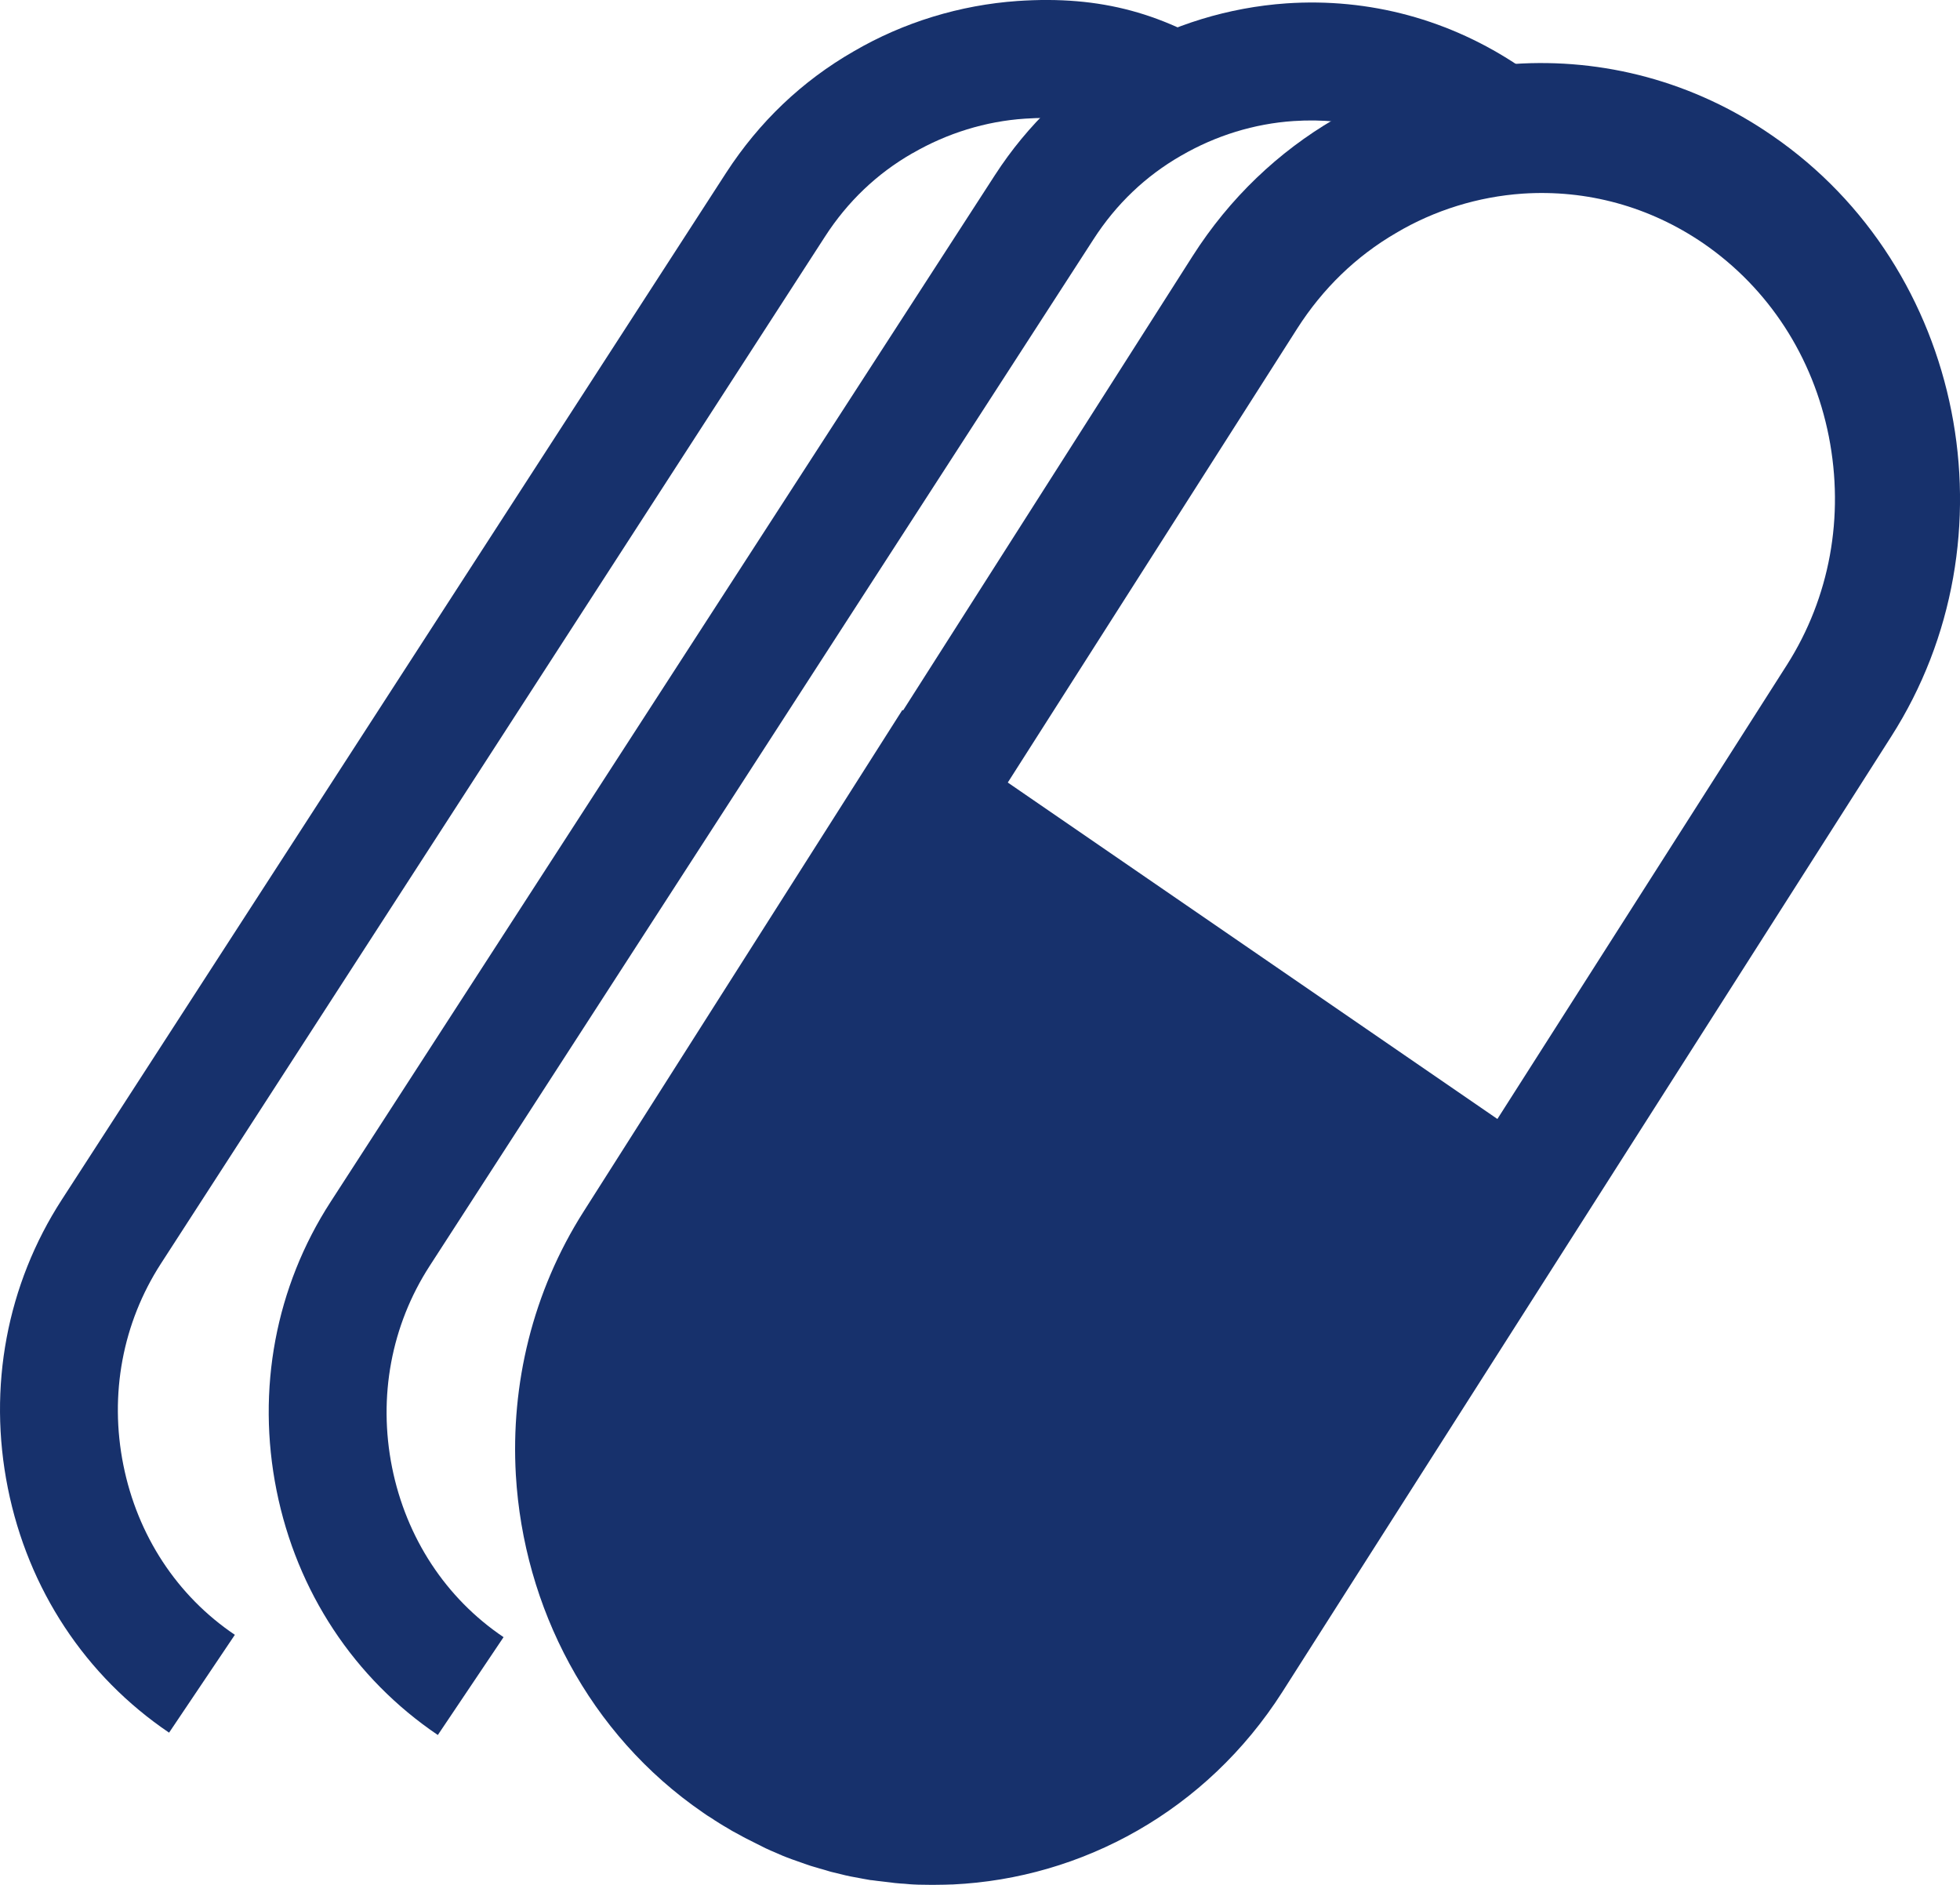
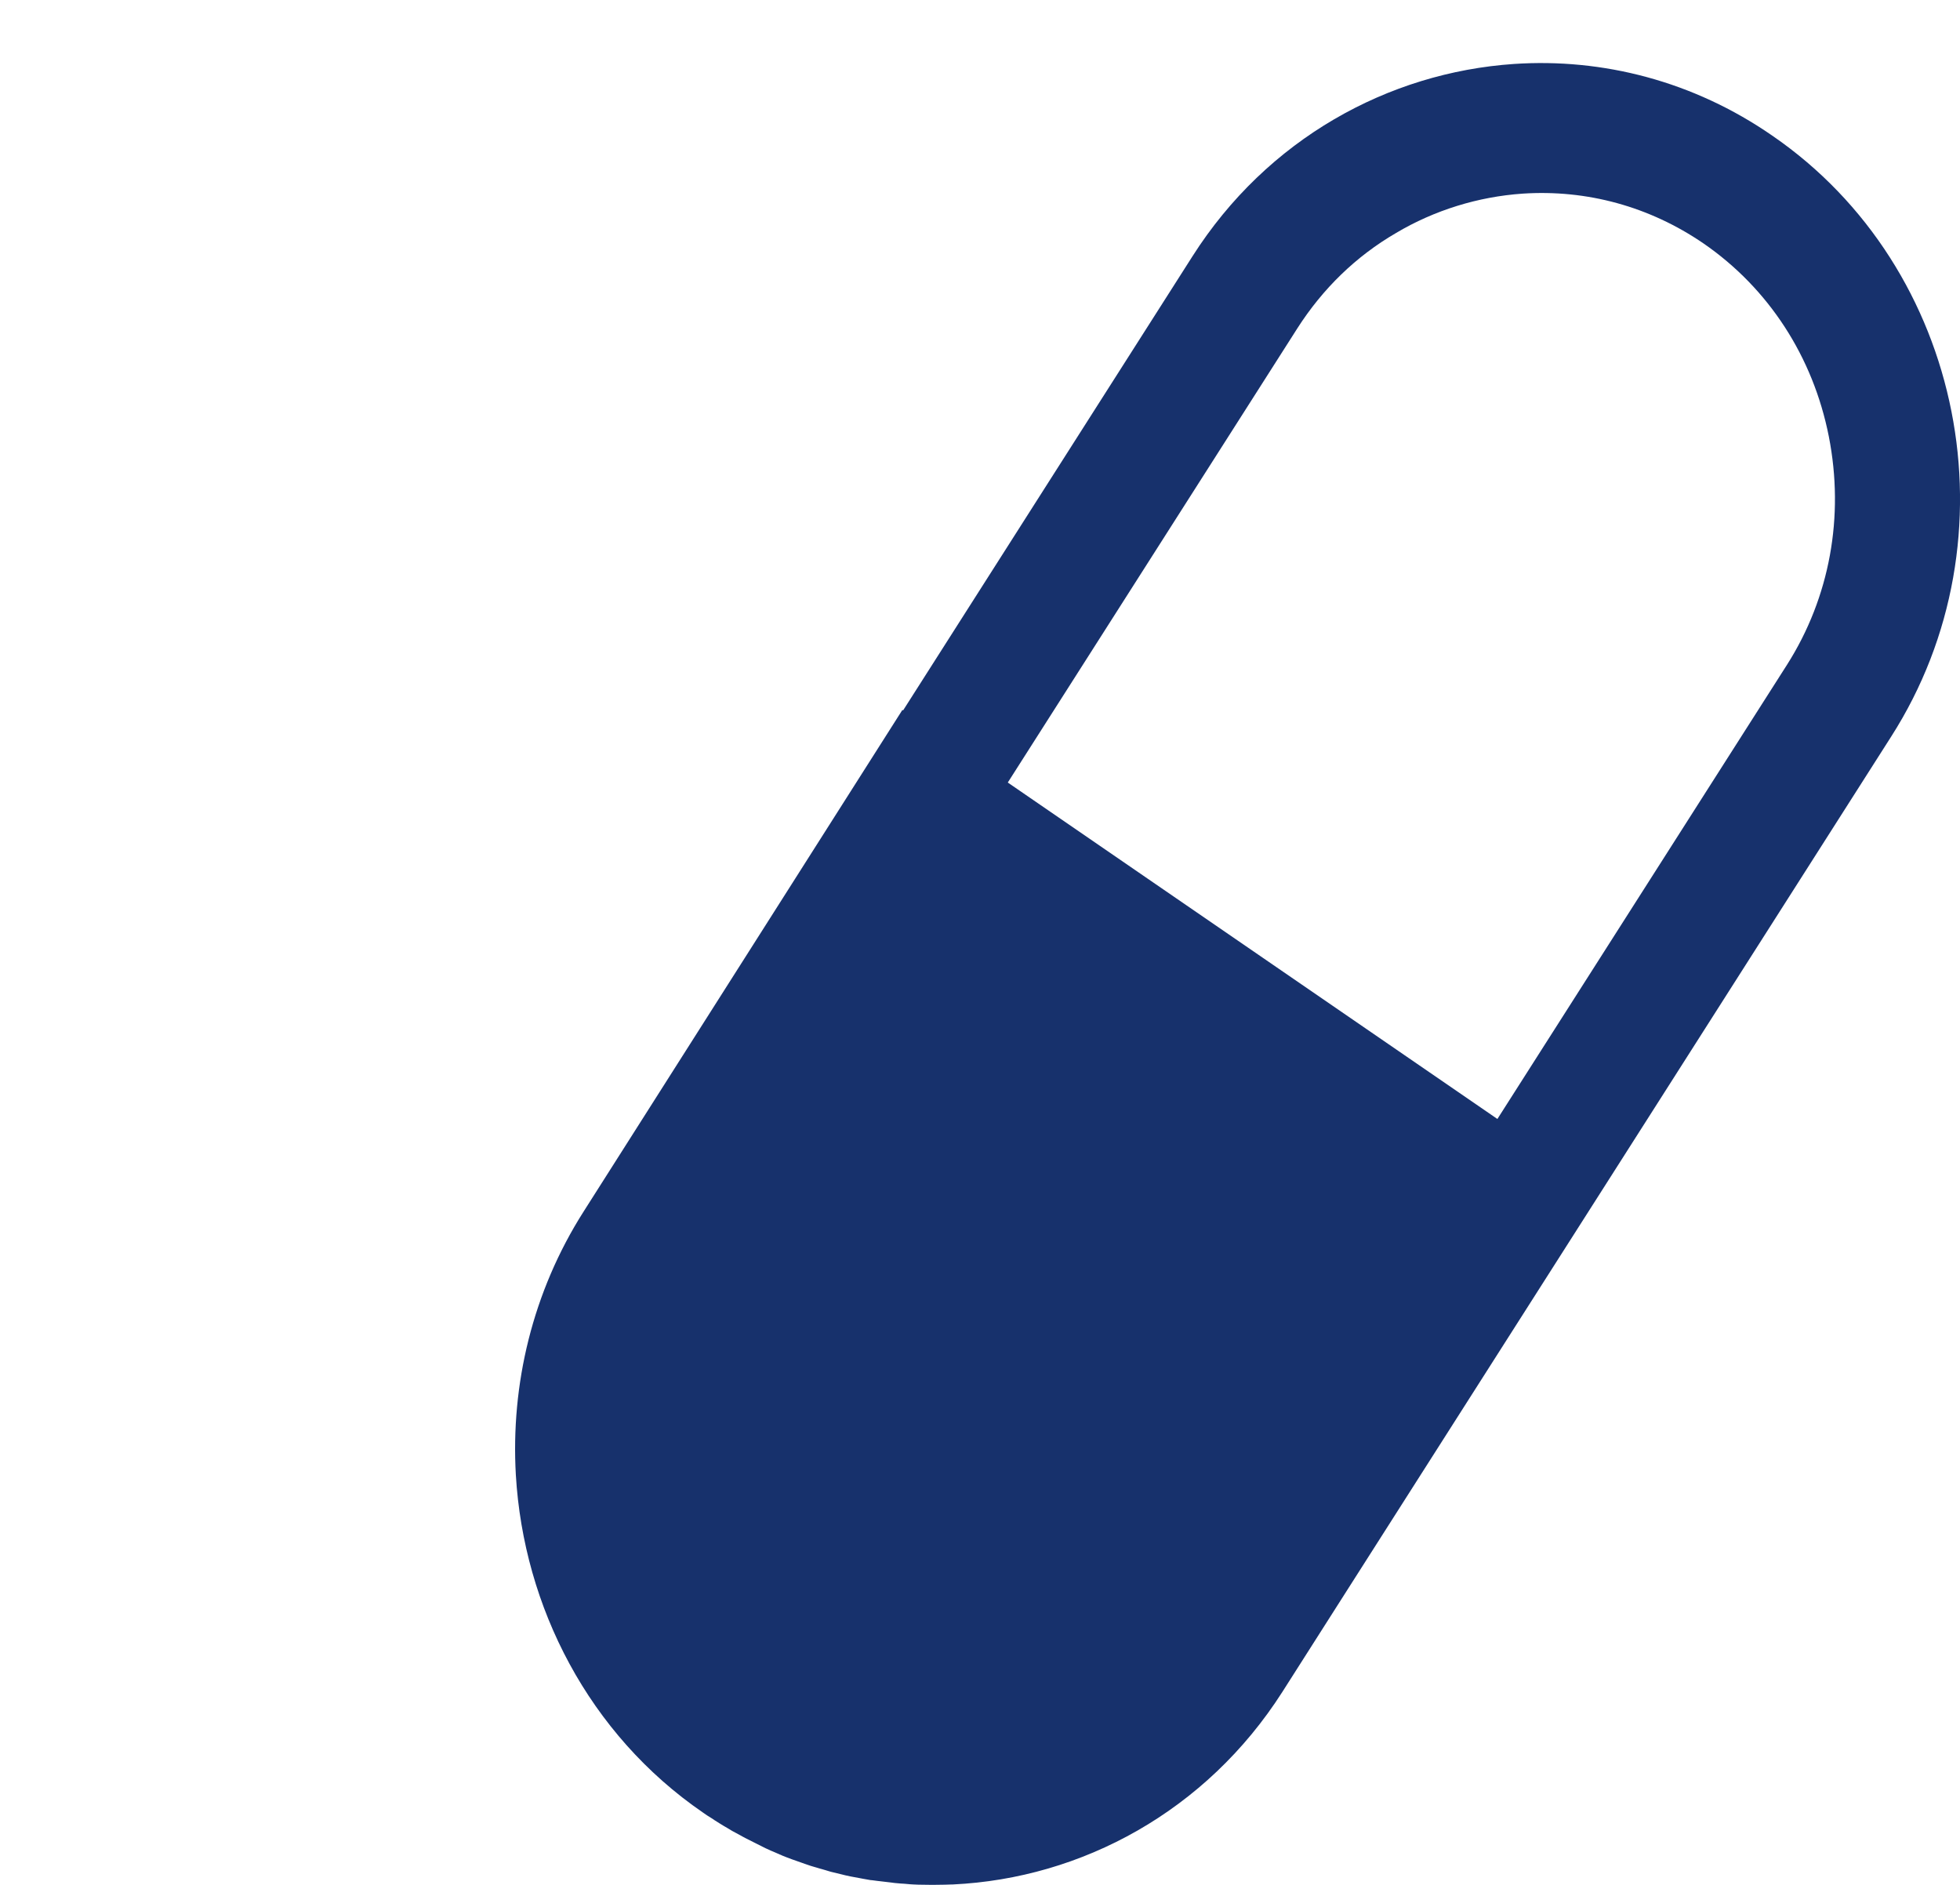
<svg xmlns="http://www.w3.org/2000/svg" fill="none" version="1.1" width="46.902" height="45.098" viewBox="0 0 46.902 45.098">
  <g style="mix-blend-mode:passthrough">
    <g>
      <path d="M42.409,3.245C40.519,1.937,38.347,1.389,36.232,1.53C33.214,1.734,30.321,3.33,28.538,6.128C28.538,6.128,21.611,16.997,21.611,16.997C21.611,16.997,21.594,16.986,21.594,16.986C21.594,16.986,13.968,28.984,13.968,28.984C12.739,30.913,12.22,33.13,12.344,35.29C12.53,38.449,14.092,41.495,16.822,43.368C16.884,43.413,16.952,43.458,17.02,43.498C17.048,43.514,17.076,43.537,17.104,43.554C17.138,43.576,17.178,43.599,17.212,43.622C17.245,43.644,17.279,43.661,17.313,43.684C17.347,43.701,17.375,43.723,17.409,43.74C17.448,43.763,17.482,43.785,17.522,43.808C17.55,43.825,17.578,43.836,17.606,43.853C17.753,43.937,17.905,44.016,18.058,44.09C18.075,44.101,18.097,44.107,18.114,44.118C18.114,44.118,18.249,44.186,18.249,44.186C18.249,44.186,18.317,44.22,18.317,44.22C18.362,44.242,18.407,44.259,18.453,44.282C18.475,44.293,18.498,44.298,18.52,44.31C18.565,44.332,18.616,44.349,18.661,44.372C18.678,44.377,18.695,44.383,18.712,44.394C18.876,44.462,19.039,44.518,19.203,44.575C19.225,44.581,19.248,44.592,19.265,44.597C19.31,44.614,19.355,44.626,19.4,44.643C19.423,44.648,19.451,44.659,19.474,44.665C19.519,44.676,19.564,44.693,19.609,44.705C19.637,44.71,19.66,44.722,19.688,44.727C19.733,44.738,19.778,44.755,19.823,44.767C19.84,44.772,19.863,44.778,19.88,44.784C19.97,44.806,20.066,44.829,20.156,44.851C20.156,44.851,20.224,44.868,20.224,44.868C20.269,44.879,20.308,44.885,20.353,44.896C20.382,44.902,20.41,44.908,20.444,44.913C20.483,44.919,20.528,44.93,20.568,44.936C20.596,44.942,20.63,44.947,20.658,44.953C20.698,44.958,20.743,44.97,20.782,44.975C20.81,44.981,20.844,44.987,20.872,44.987C20.918,44.992,20.957,44.998,21.002,45.004C21.019,45.004,21.03,45.009,21.047,45.009C21.047,45.009,21.335,45.043,21.335,45.043C21.363,45.049,21.391,45.049,21.42,45.054C21.465,45.06,21.51,45.06,21.555,45.066C21.583,45.066,21.611,45.071,21.64,45.071C21.685,45.077,21.73,45.077,21.775,45.083C21.803,45.083,21.826,45.088,21.854,45.088C21.899,45.088,21.95,45.094,21.995,45.094C21.995,45.094,22.04,45.094,22.04,45.094C22.221,45.099,22.401,45.099,22.582,45.094C22.582,45.094,22.598,45.094,22.598,45.094C22.661,45.094,22.723,45.088,22.779,45.088C22.779,45.088,22.802,45.088,22.802,45.088C25.887,44.942,28.865,43.334,30.687,40.48C30.687,40.48,32.261,38.009,32.261,38.009C32.261,38.009,45.252,17.629,45.252,17.629C48.292,12.88,47.012,6.404,42.409,3.245C42.409,3.245,42.409,3.245,42.409,3.245ZM42.764,15.903C42.764,15.903,35.832,26.773,35.832,26.773C35.832,26.773,24.116,18.723,24.116,18.723C24.116,18.723,31.043,7.859,31.043,7.859C31.652,6.906,32.447,6.133,33.406,5.575C34.326,5.028,35.375,4.706,36.435,4.633C37.975,4.531,39.476,4.943,40.762,5.823C42.319,6.895,43.385,8.531,43.763,10.443C44.14,12.361,43.785,14.295,42.764,15.903C42.764,15.903,42.764,15.903,42.764,15.903Z" fill="#17316C" fill-opacity="1" />
    </g>
    <g>
-       <path d="M10.477,41.512C8.474,40.158,7.103,38.082,6.618,35.662C6.133,33.243,6.596,30.789,7.91,28.758C7.91,28.758,23.806,4.193,23.806,4.193C24.595,2.974,25.622,1.993,26.863,1.282C28.053,0.588,29.407,0.177,30.778,0.081C32.769,-0.055,34.704,0.47,36.368,1.593C36.368,1.593,34.788,3.933,34.788,3.933C33.643,3.161,32.323,2.805,30.958,2.896C30.016,2.958,29.091,3.245,28.273,3.719C28.273,3.719,28.262,3.725,28.262,3.725C27.416,4.21,26.711,4.881,26.169,5.722C26.169,5.722,10.279,30.293,10.279,30.293C9.365,31.708,9.044,33.417,9.382,35.11C9.721,36.796,10.668,38.24,12.05,39.171C12.05,39.171,10.477,41.512,10.477,41.512C10.477,41.512,10.477,41.512,10.477,41.512Z" fill="#17316C" fill-opacity="1" />
-     </g>
+       </g>
    <g>
-       <path d="M4.046,41.456C2.044,40.102,0.673,38.026,0.188,35.606C-0.297,33.186,0.165,30.733,1.48,28.702C1.48,28.702,17.375,4.136,17.375,4.136C18.165,2.918,19.192,1.937,20.433,1.226C21.623,0.532,22.976,0.12,24.347,0.024C26.338,-0.111,27.89,0.312,29.542,1.423C29.542,1.423,27.963,3.764,27.963,3.764C26.829,2.997,25.898,2.749,24.528,2.839C24.528,2.839,24.432,1.435,24.432,1.435C24.432,1.435,24.528,2.839,24.528,2.839C23.586,2.901,22.661,3.189,21.843,3.663C21.843,3.663,21.831,3.668,21.831,3.668C20.985,4.153,20.28,4.825,19.739,5.665C19.739,5.665,3.849,30.236,3.849,30.236C2.935,31.652,2.613,33.361,2.952,35.053C3.29,36.74,4.238,38.184,5.62,39.115C5.62,39.115,4.046,41.456,4.046,41.456C4.046,41.456,4.046,41.456,4.046,41.456Z" fill="#17316C" fill-opacity="1" />
-     </g>
+       </g>
  </g>
</svg>